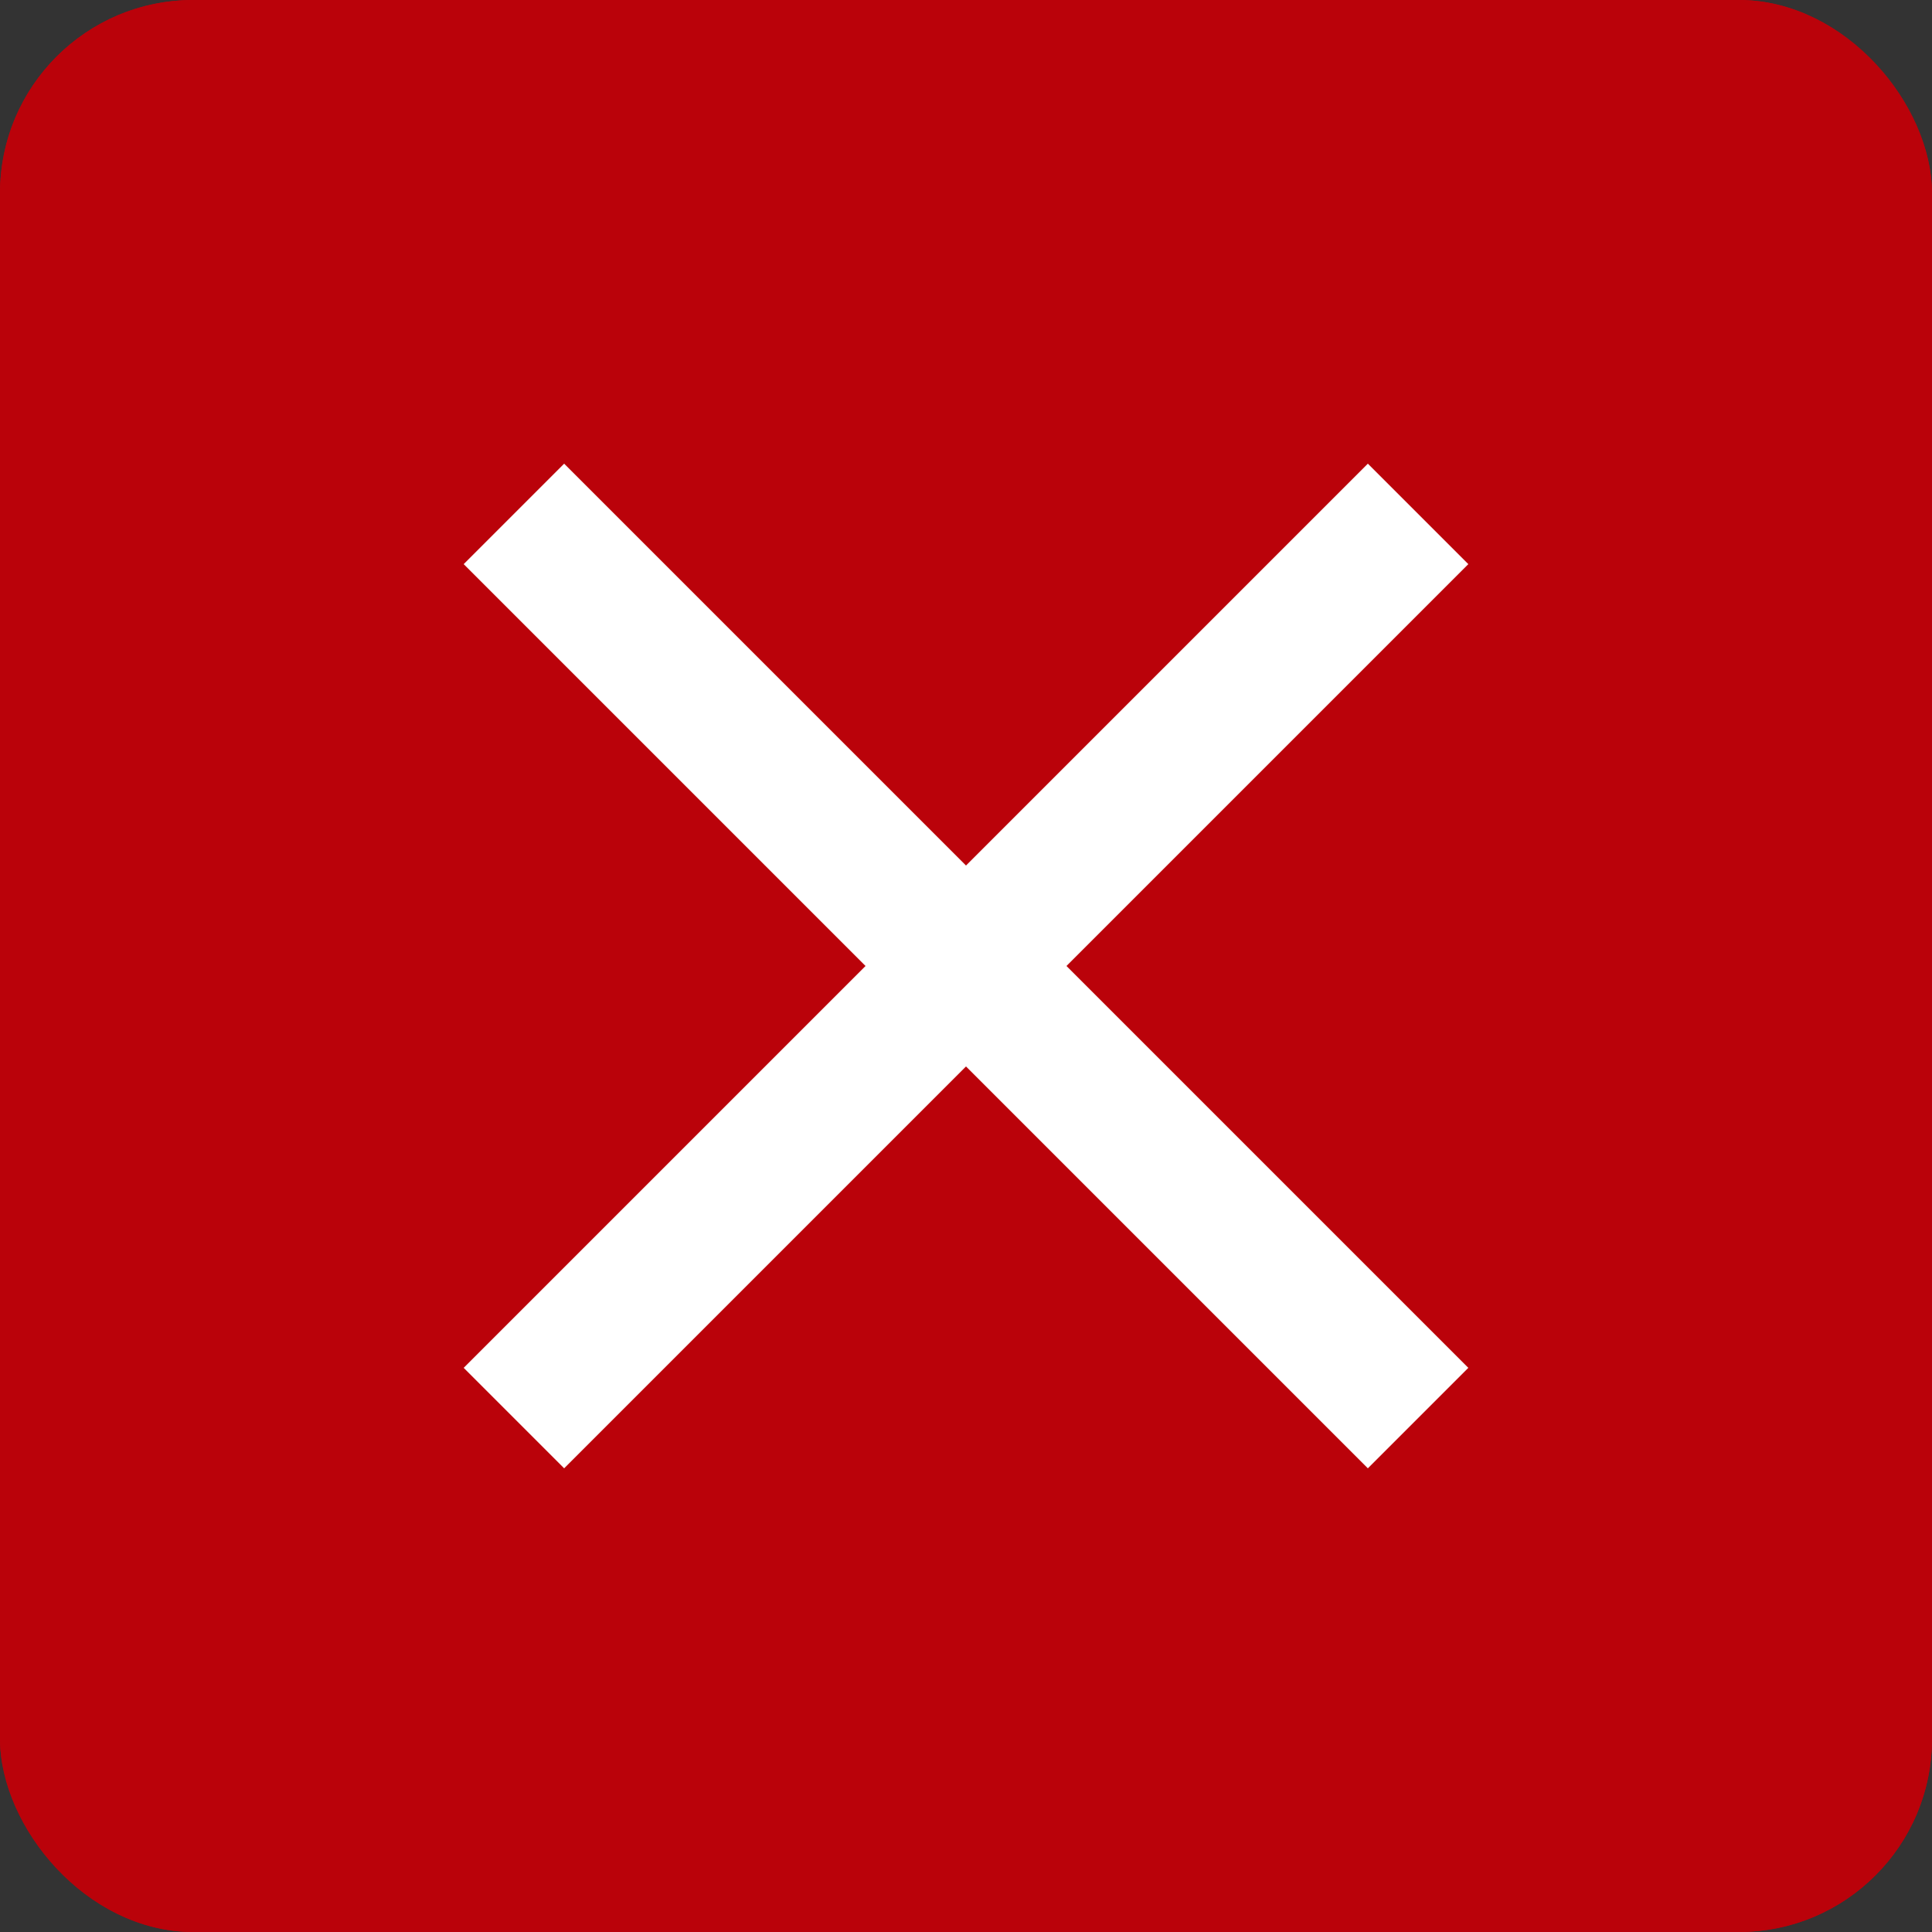
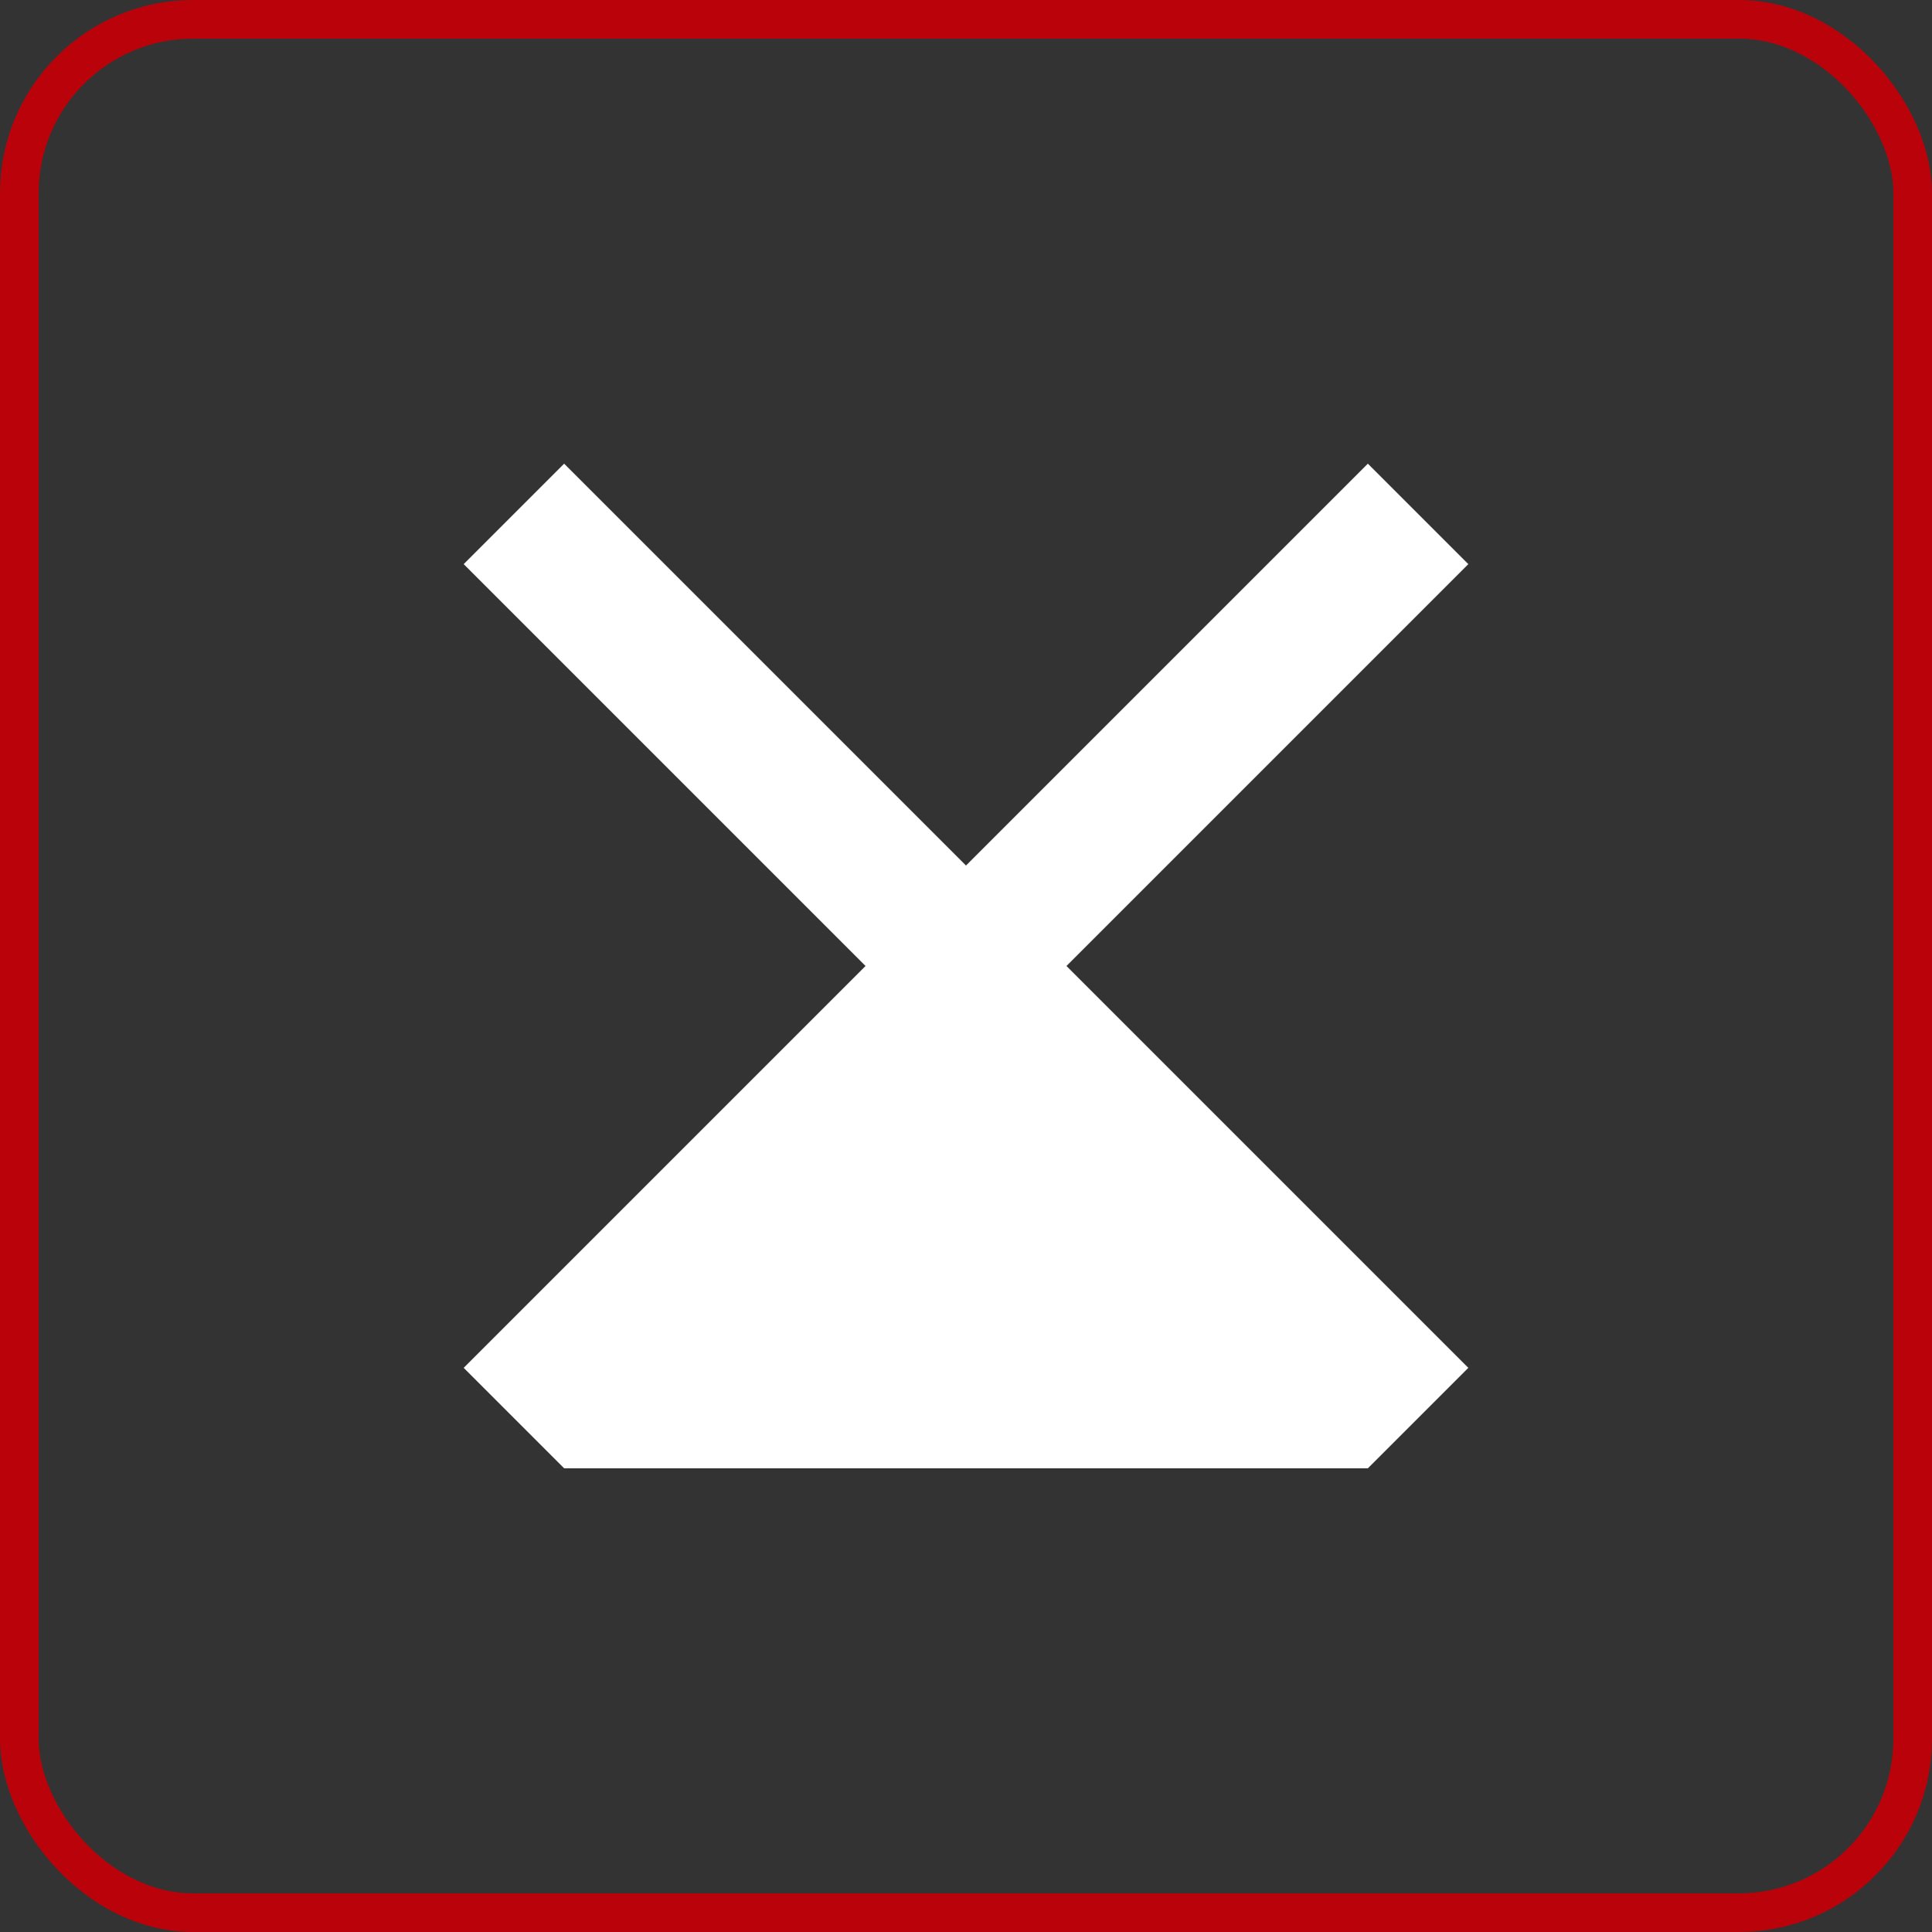
<svg xmlns="http://www.w3.org/2000/svg" width="50" height="50" viewBox="0 0 50 50">
  <rect x="0" y="0" width="50" height="50" fill="#333333" stroke="none" />
  <g id="グループ_770" data-name="グループ 770" transform="translate(-7105 142)">
    <g id="長方形_348" data-name="長方形 348" transform="translate(7105 -142)" fill="#ba020a" stroke="#ba020a" stroke-width="1">
-       <rect width="50" height="50" rx="5" stroke="none" />
      <rect x="0.5" y="0.5" width="49" height="49" rx="4.5" fill="none" />
    </g>
-     <path id="close_24dp_E8EAED_FILL0_wght400_GRAD0_opsz24" d="M202.6-734l-2.6-2.6L210.4-747,200-757.4l2.6-2.6L213-749.6,223.4-760l2.6,2.6L215.6-747,226-736.6l-2.6,2.6L213-744.4Z" transform="translate(6917 630)" fill="#fff" />
+     <path id="close_24dp_E8EAED_FILL0_wght400_GRAD0_opsz24" d="M202.6-734l-2.6-2.6L210.4-747,200-757.4l2.6-2.6L213-749.6,223.4-760l2.6,2.6L215.6-747,226-736.6l-2.6,2.6Z" transform="translate(6917 630)" fill="#fff" />
  </g>
</svg>